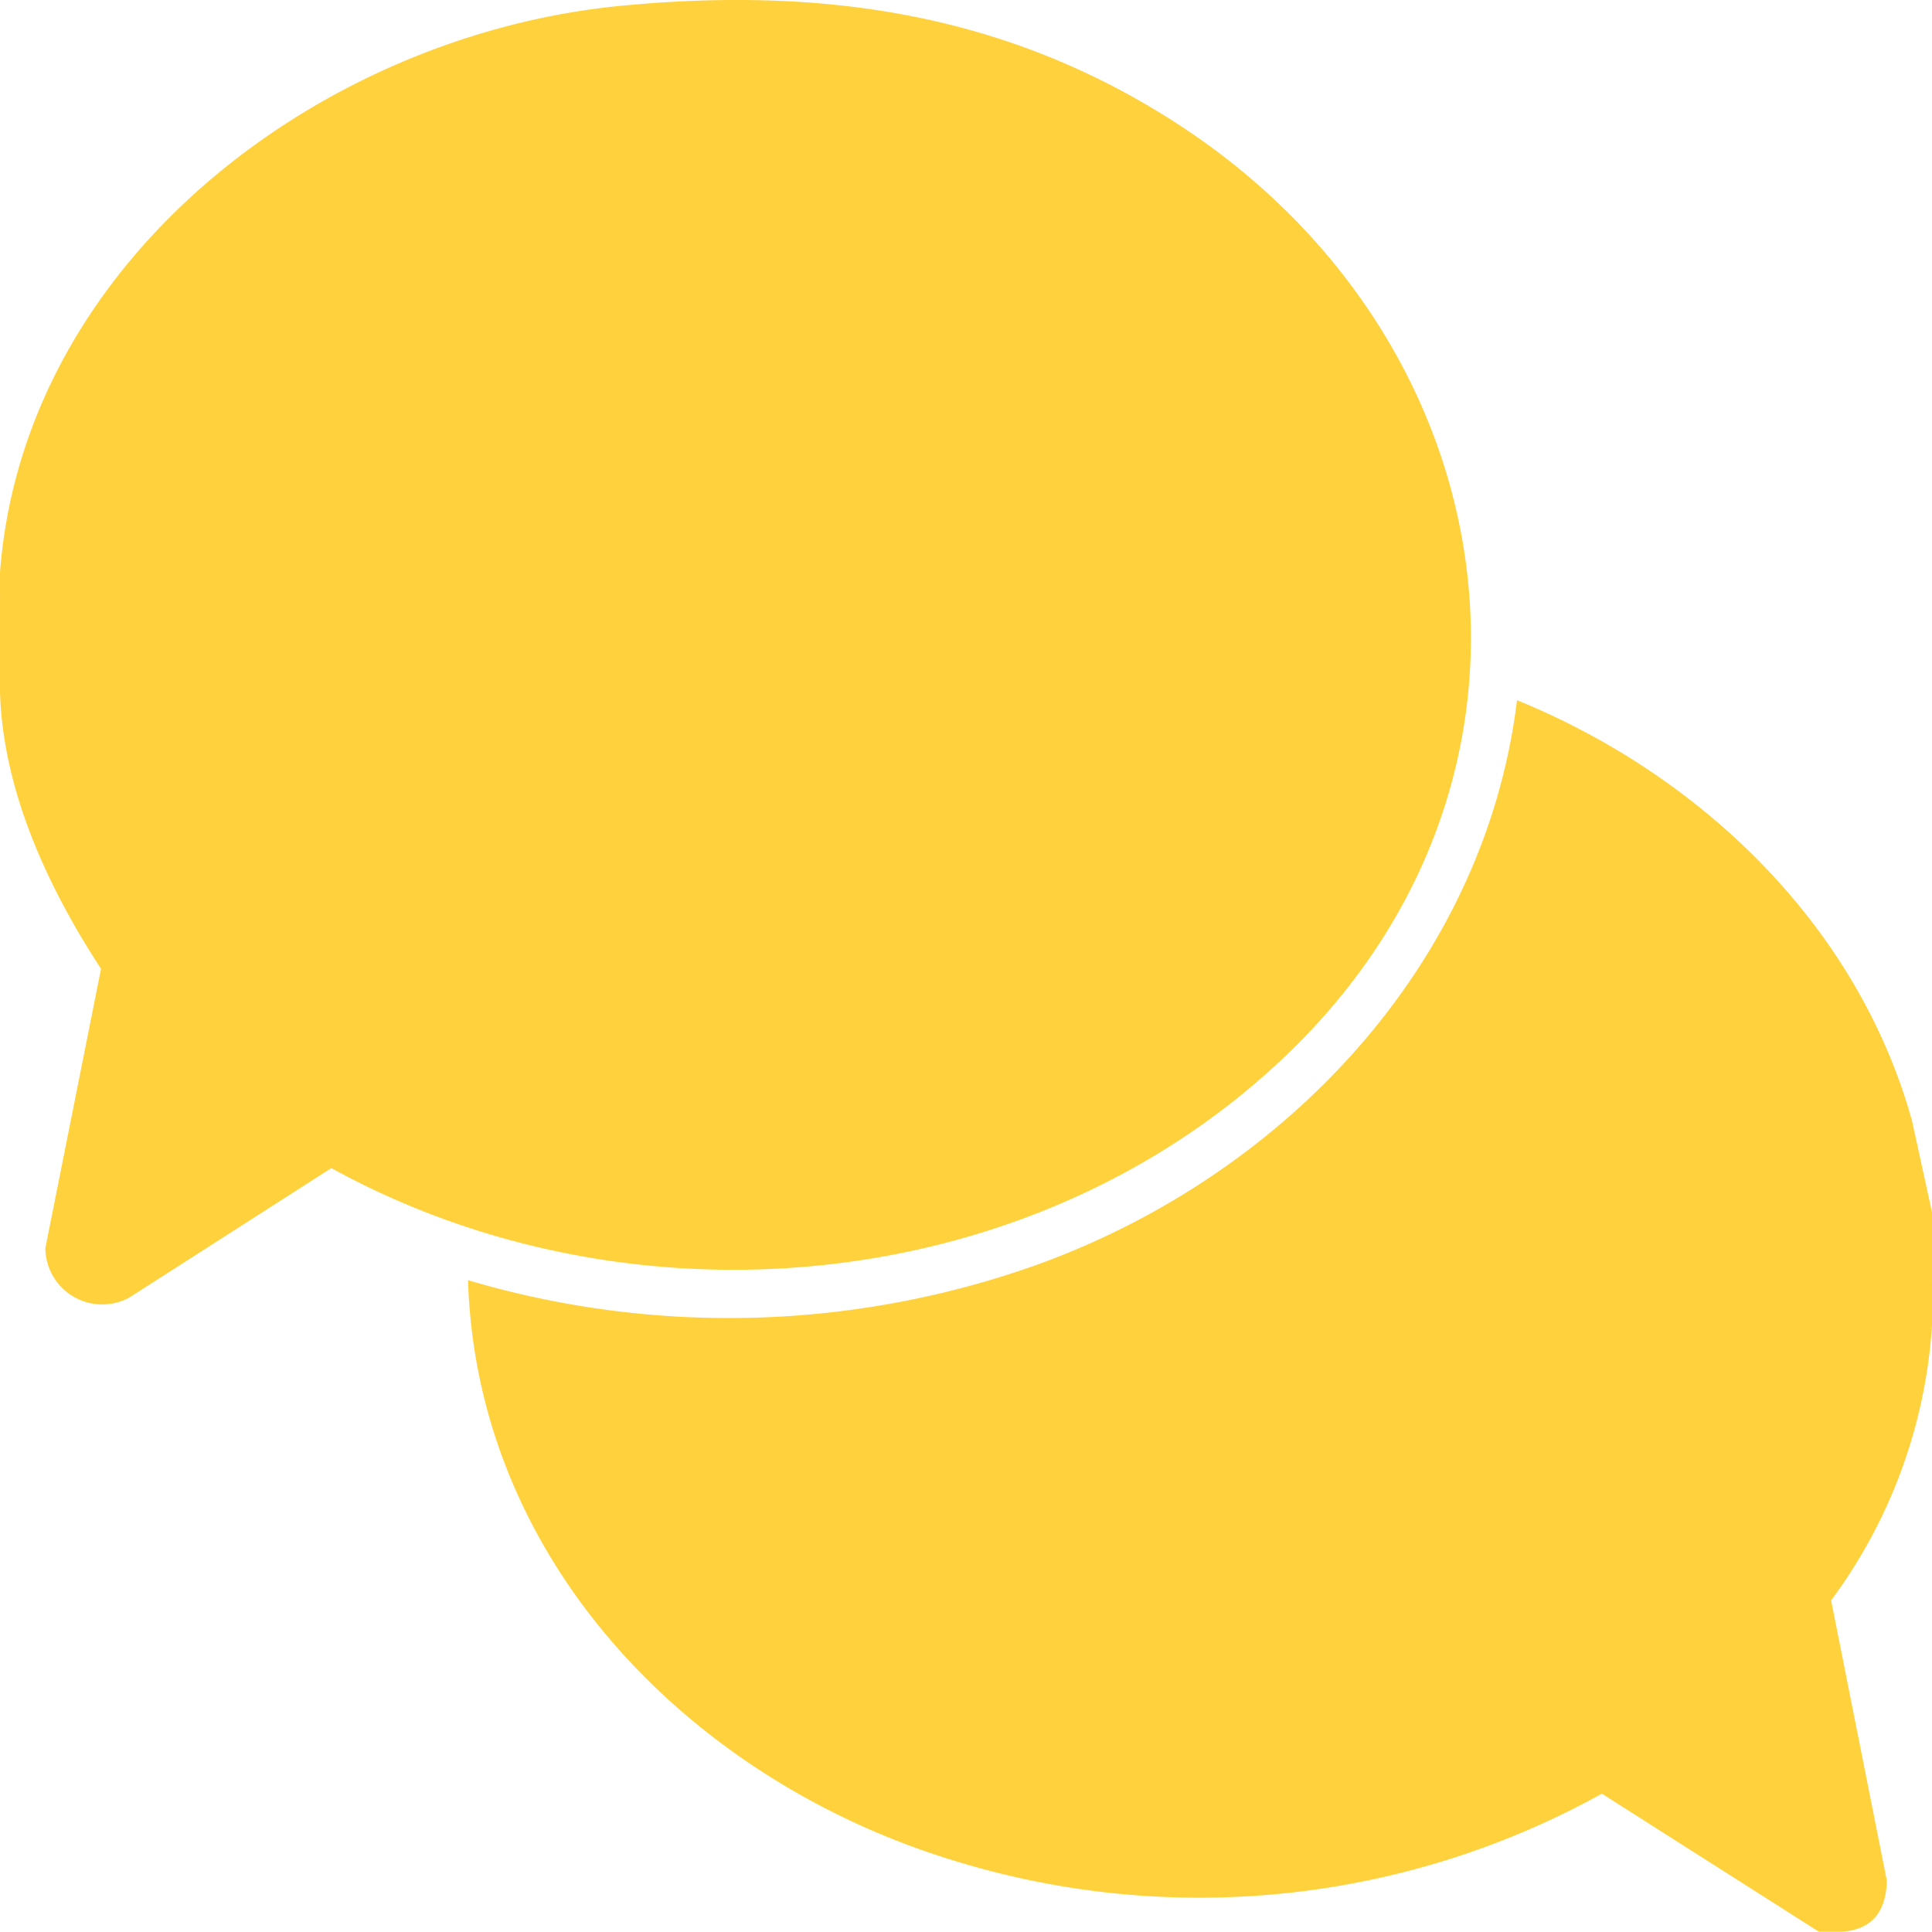
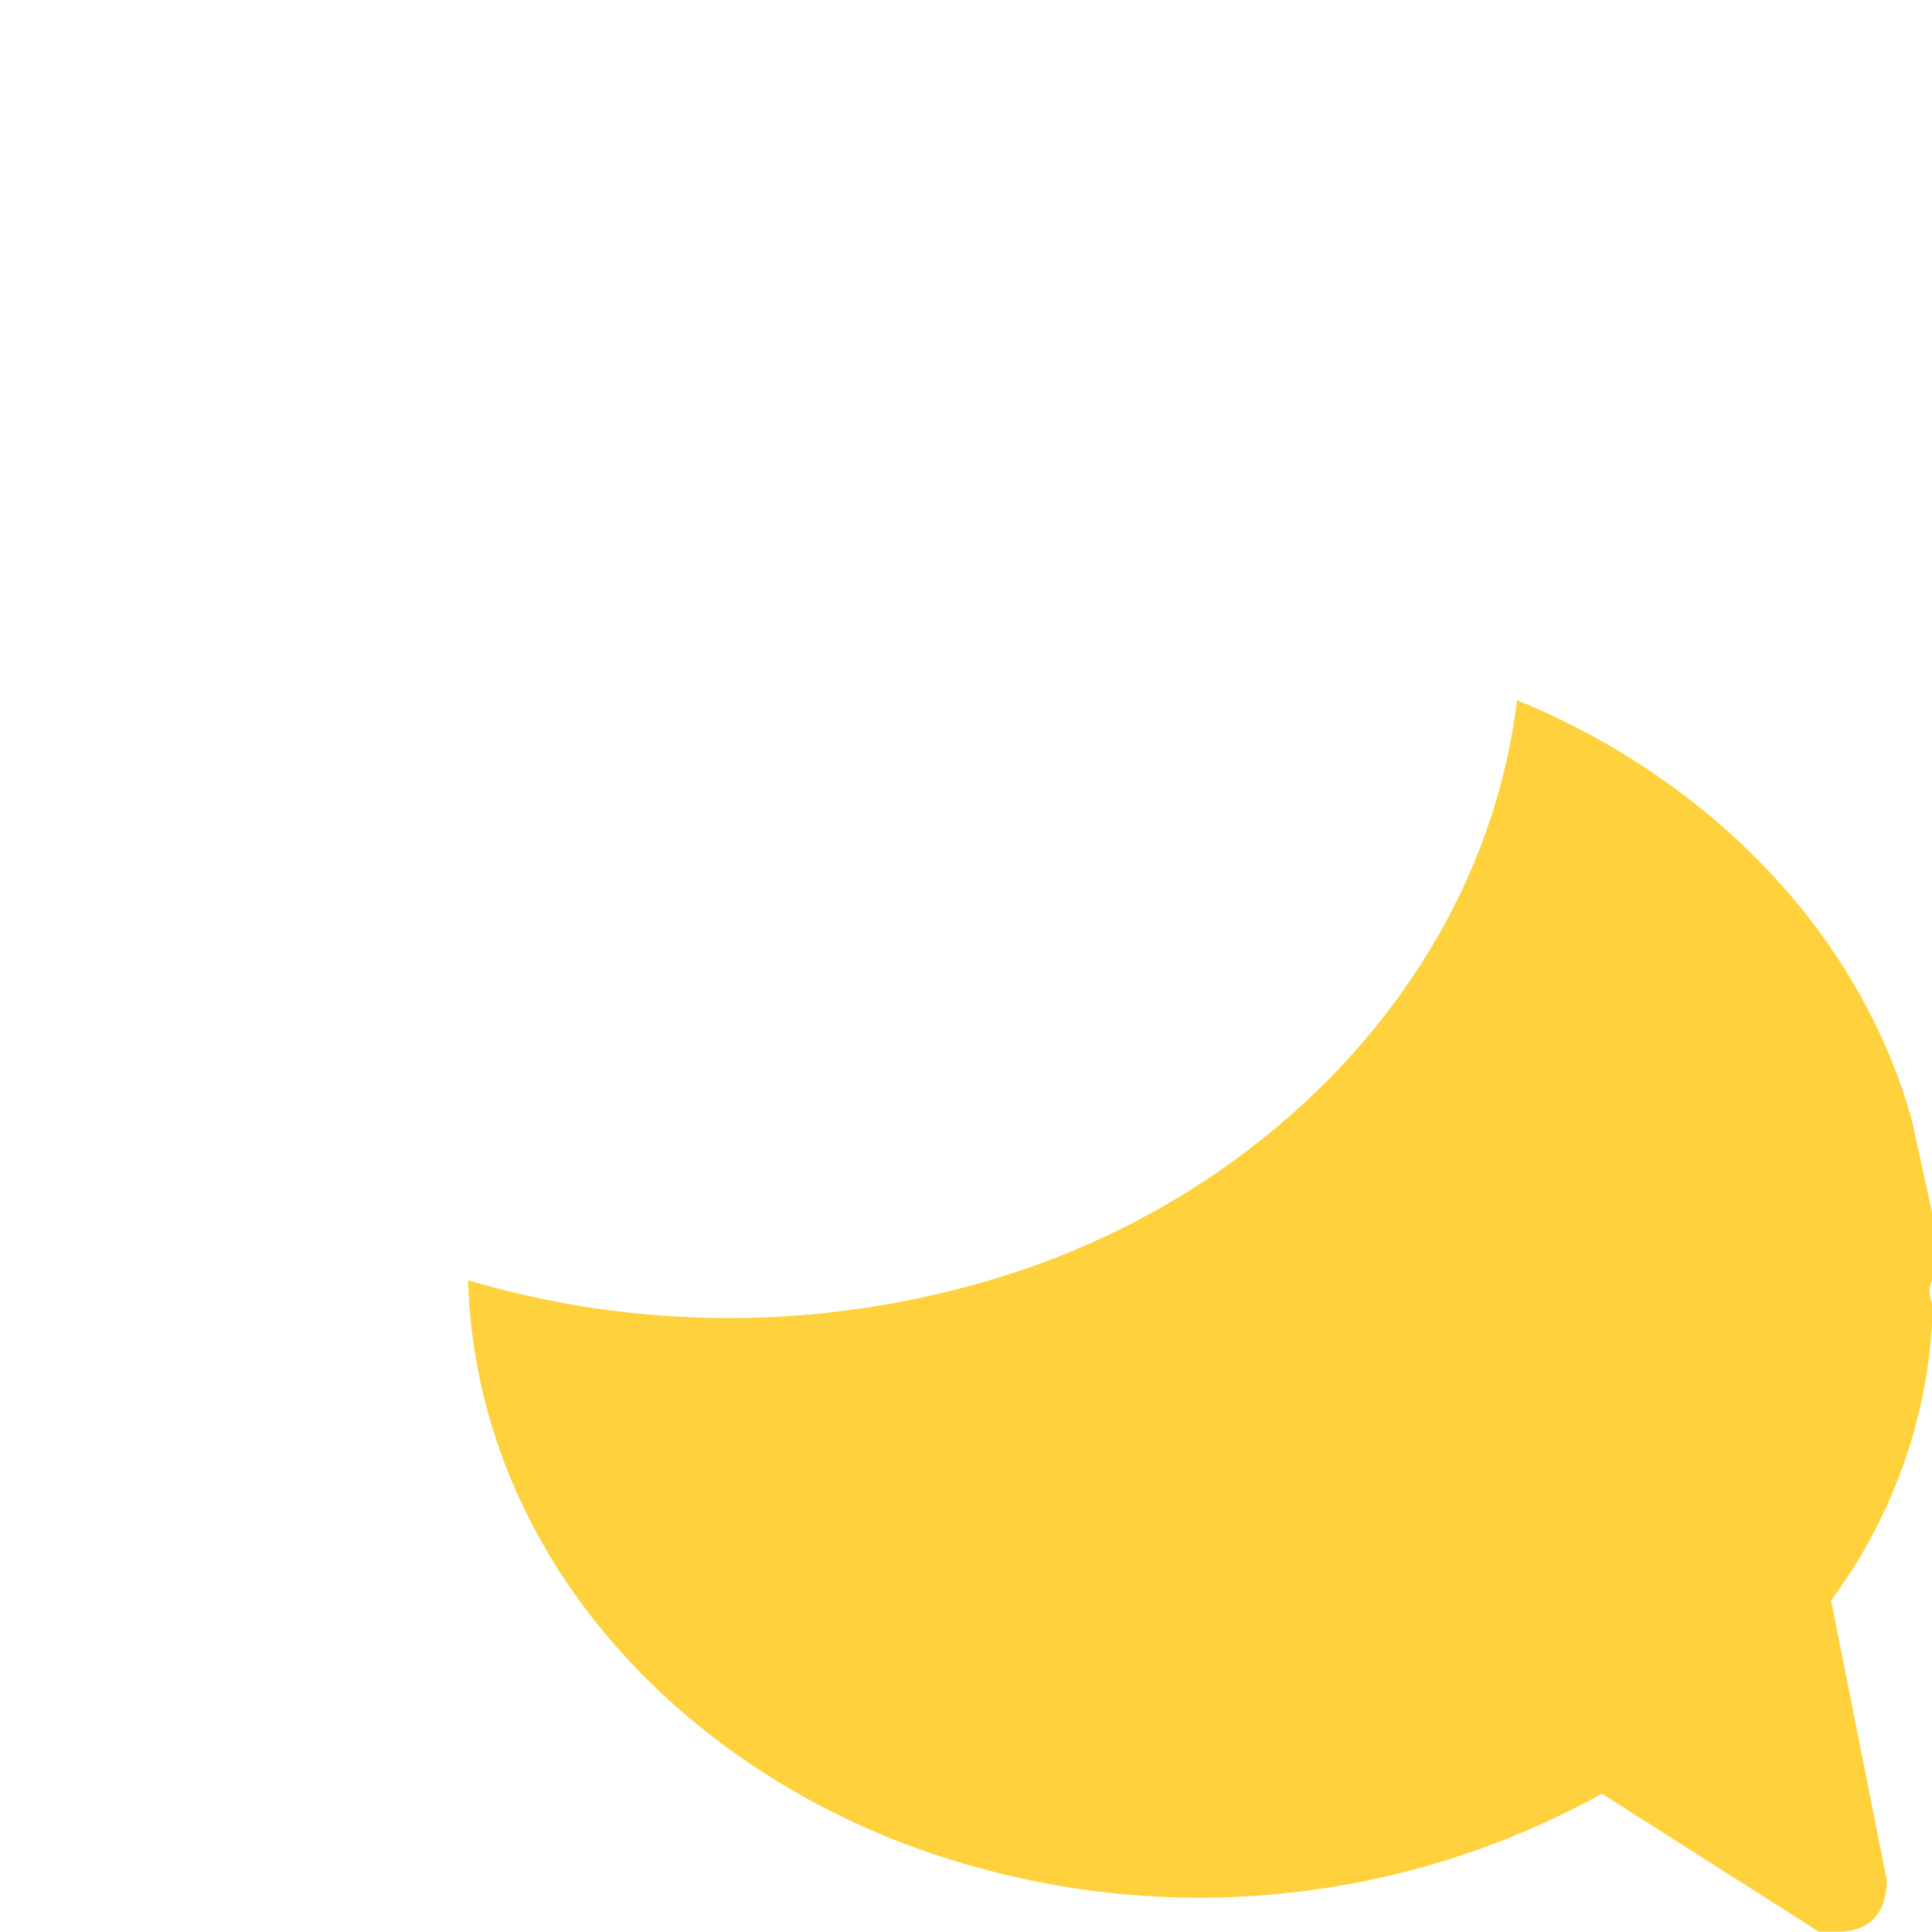
<svg xmlns="http://www.w3.org/2000/svg" width="90.015" height="90" viewBox="0 0 90.015 90">
  <g id="Sprechen-Icon" transform="translate(0 -0.062)">
-     <path id="Pfad_205" data-name="Pfad 205" d="M0,32.333V29a1.758,1.758,0,0,0,0-1.228V26.719C1.125,12.12,15.012,1.653,28.983.327c9.426-.9,18.069.363,26.085,5.642C70.324,16.014,73.5,36.145,60.014,49.146c-11.732,11.313-30.439,13.113-44.576,5.34L6.022,60.519a2.65,2.65,0,0,1-3.91-2.3L4.707,45.2C2.218,41.391.143,36.9,0,32.333Z" transform="translate(0 0)" fill="#ffd23d" />
    <path id="Pfad_206" data-name="Pfad 206" d="M161.222,163.093v3.158a1.325,1.325,0,0,0,0,1.053v1.053a24.1,24.1,0,0,1-4.7,12.813l2.595,13.054c-.028,1.409-.663,2.3-2.112,2.384h-1.055l-10.108-6.43a38.718,38.718,0,0,1-30.11,3.143c-12.192-3.68-22.311-13.847-22.719-27.068a42.754,42.754,0,0,0,26.589-.748c11.43-4.161,20.771-13.922,22.286-26.275,8.608,3.514,15.886,10.516,18.408,19.616l.928,4.25Z" transform="translate(-71.207 -106.545)" fill="#ffd23d" />
-     <path id="Pfad_207" data-name="Pfad 207" d="M0,119.5V118.27A.974.974,0,0,1,0,119.5Z" transform="translate(0 -90.498)" fill="#ffd23d" />
-     <path id="Pfad_208" data-name="Pfad 208" d="M383.3,255.553a.753.753,0,0,1,0-1.053Z" transform="translate(-293.285 -194.794)" fill="#ffd23d" />
  </g>
</svg>